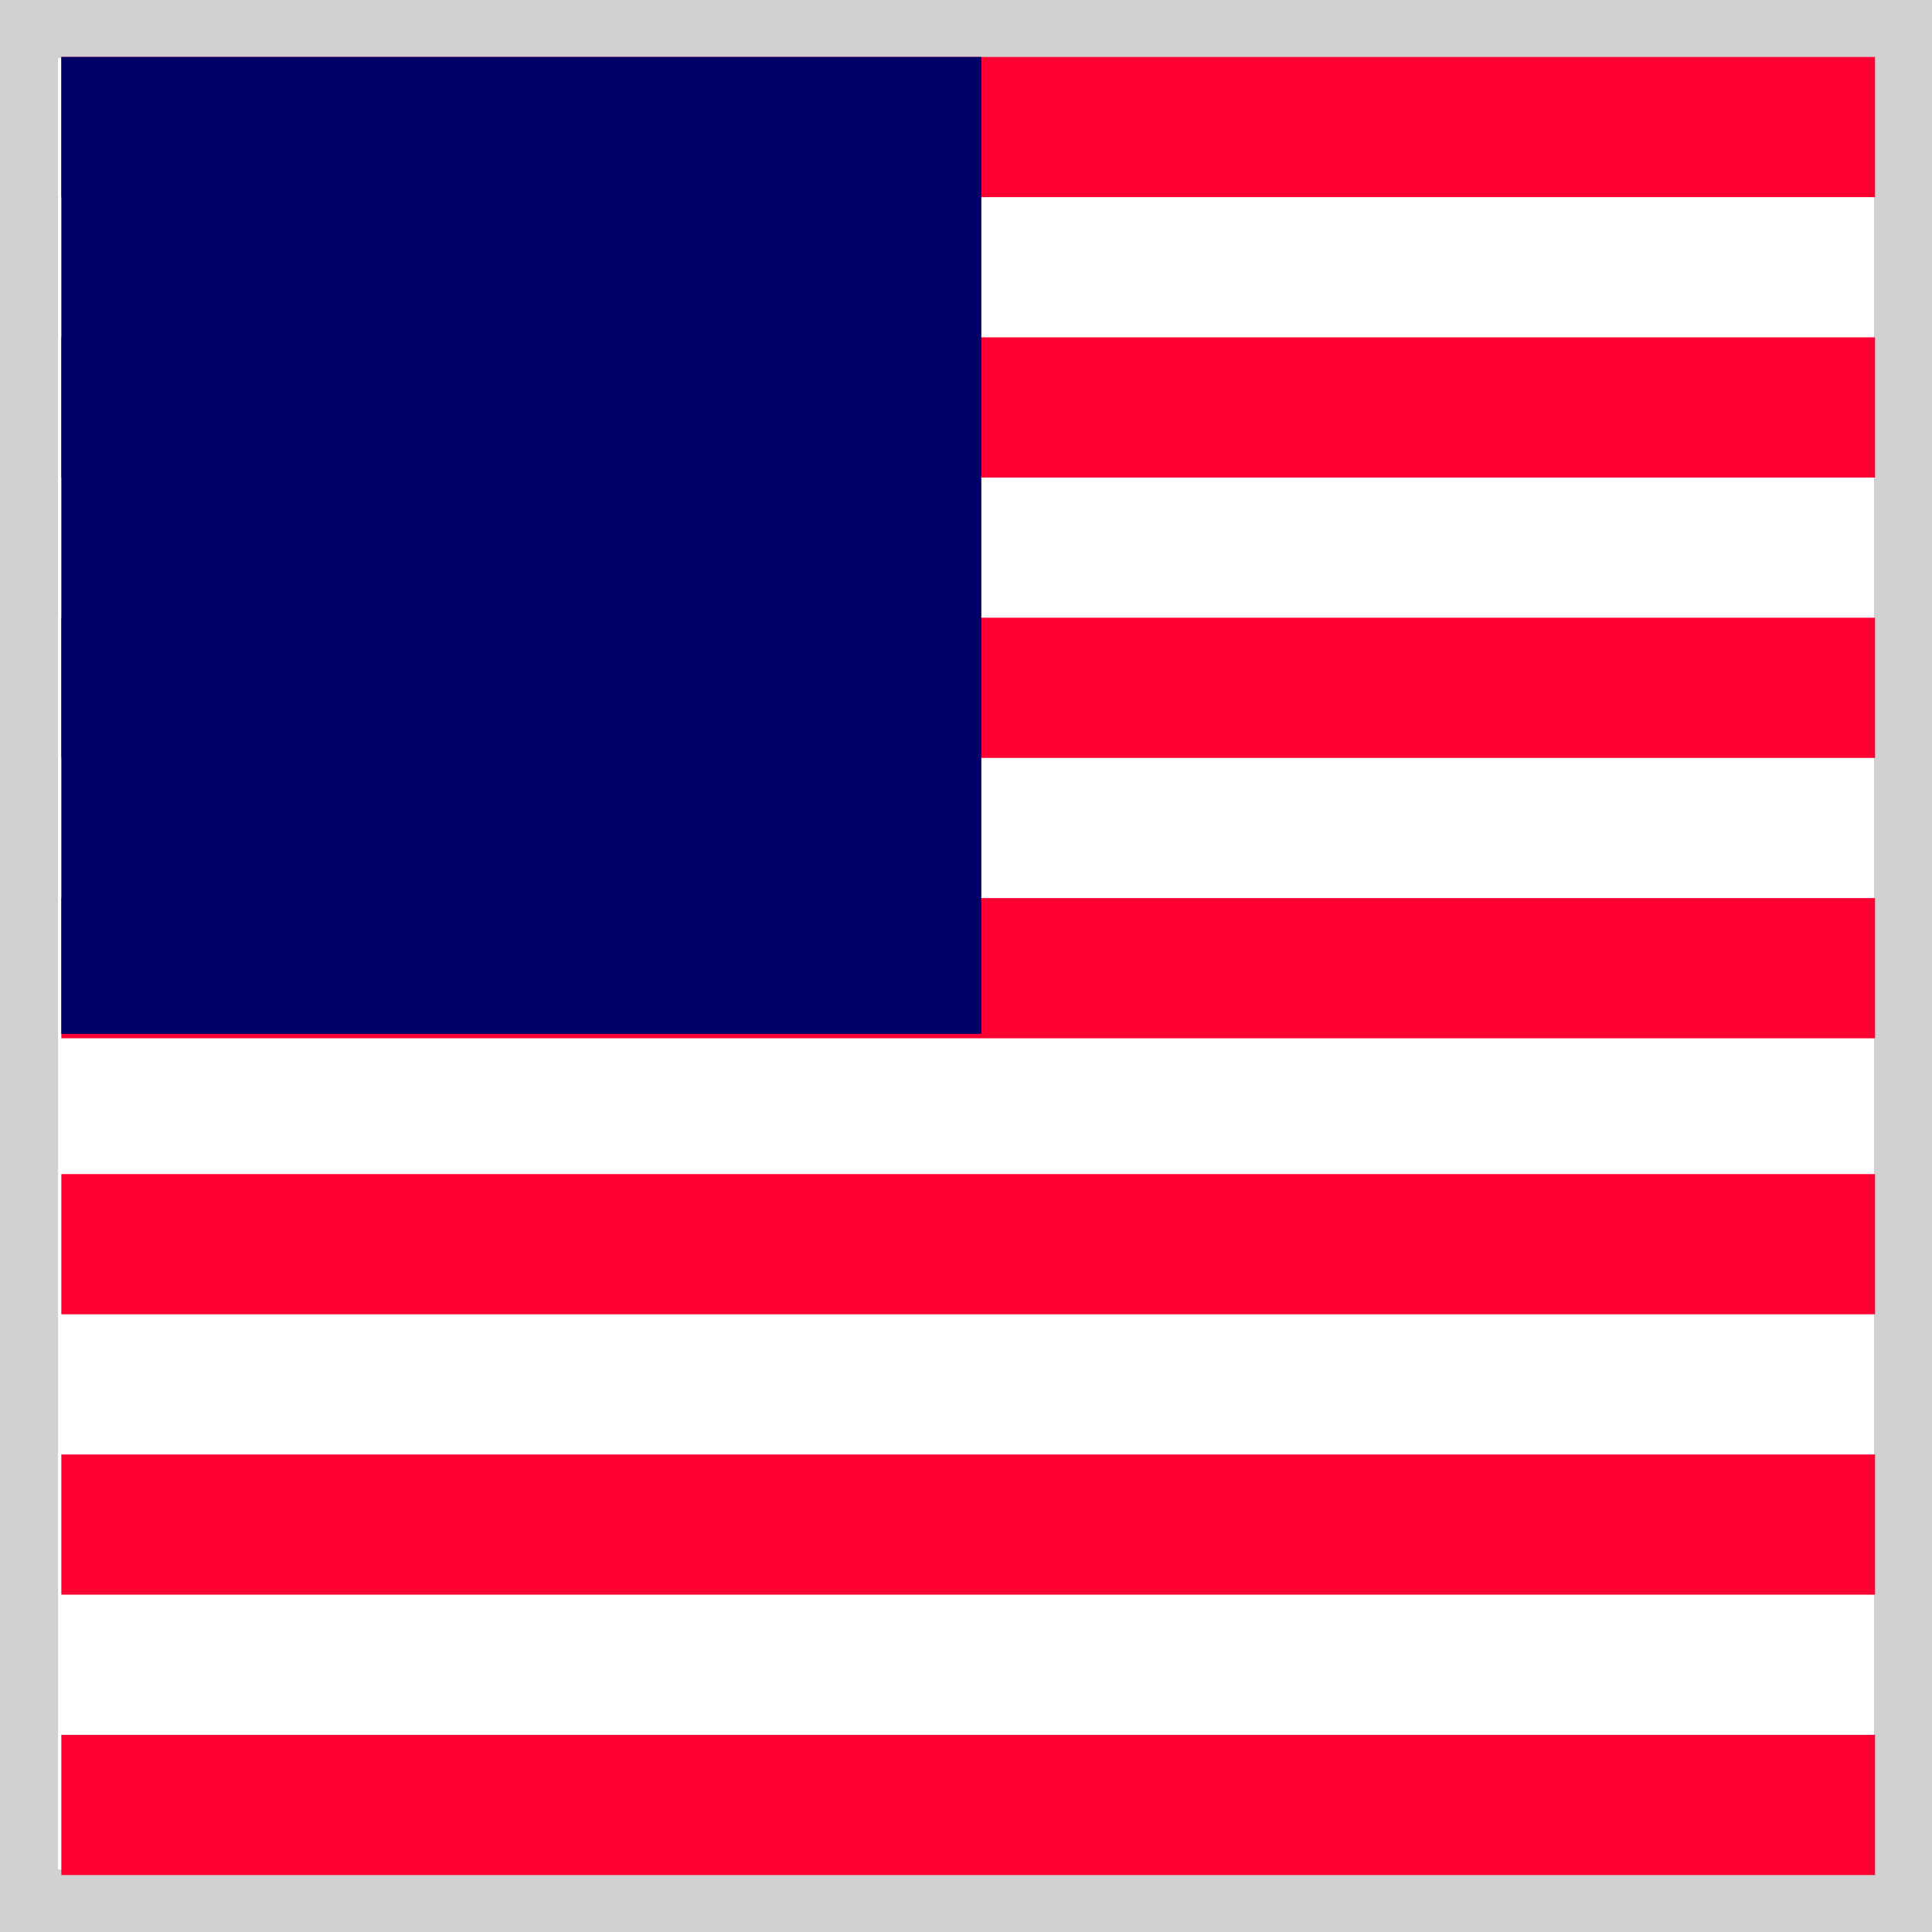
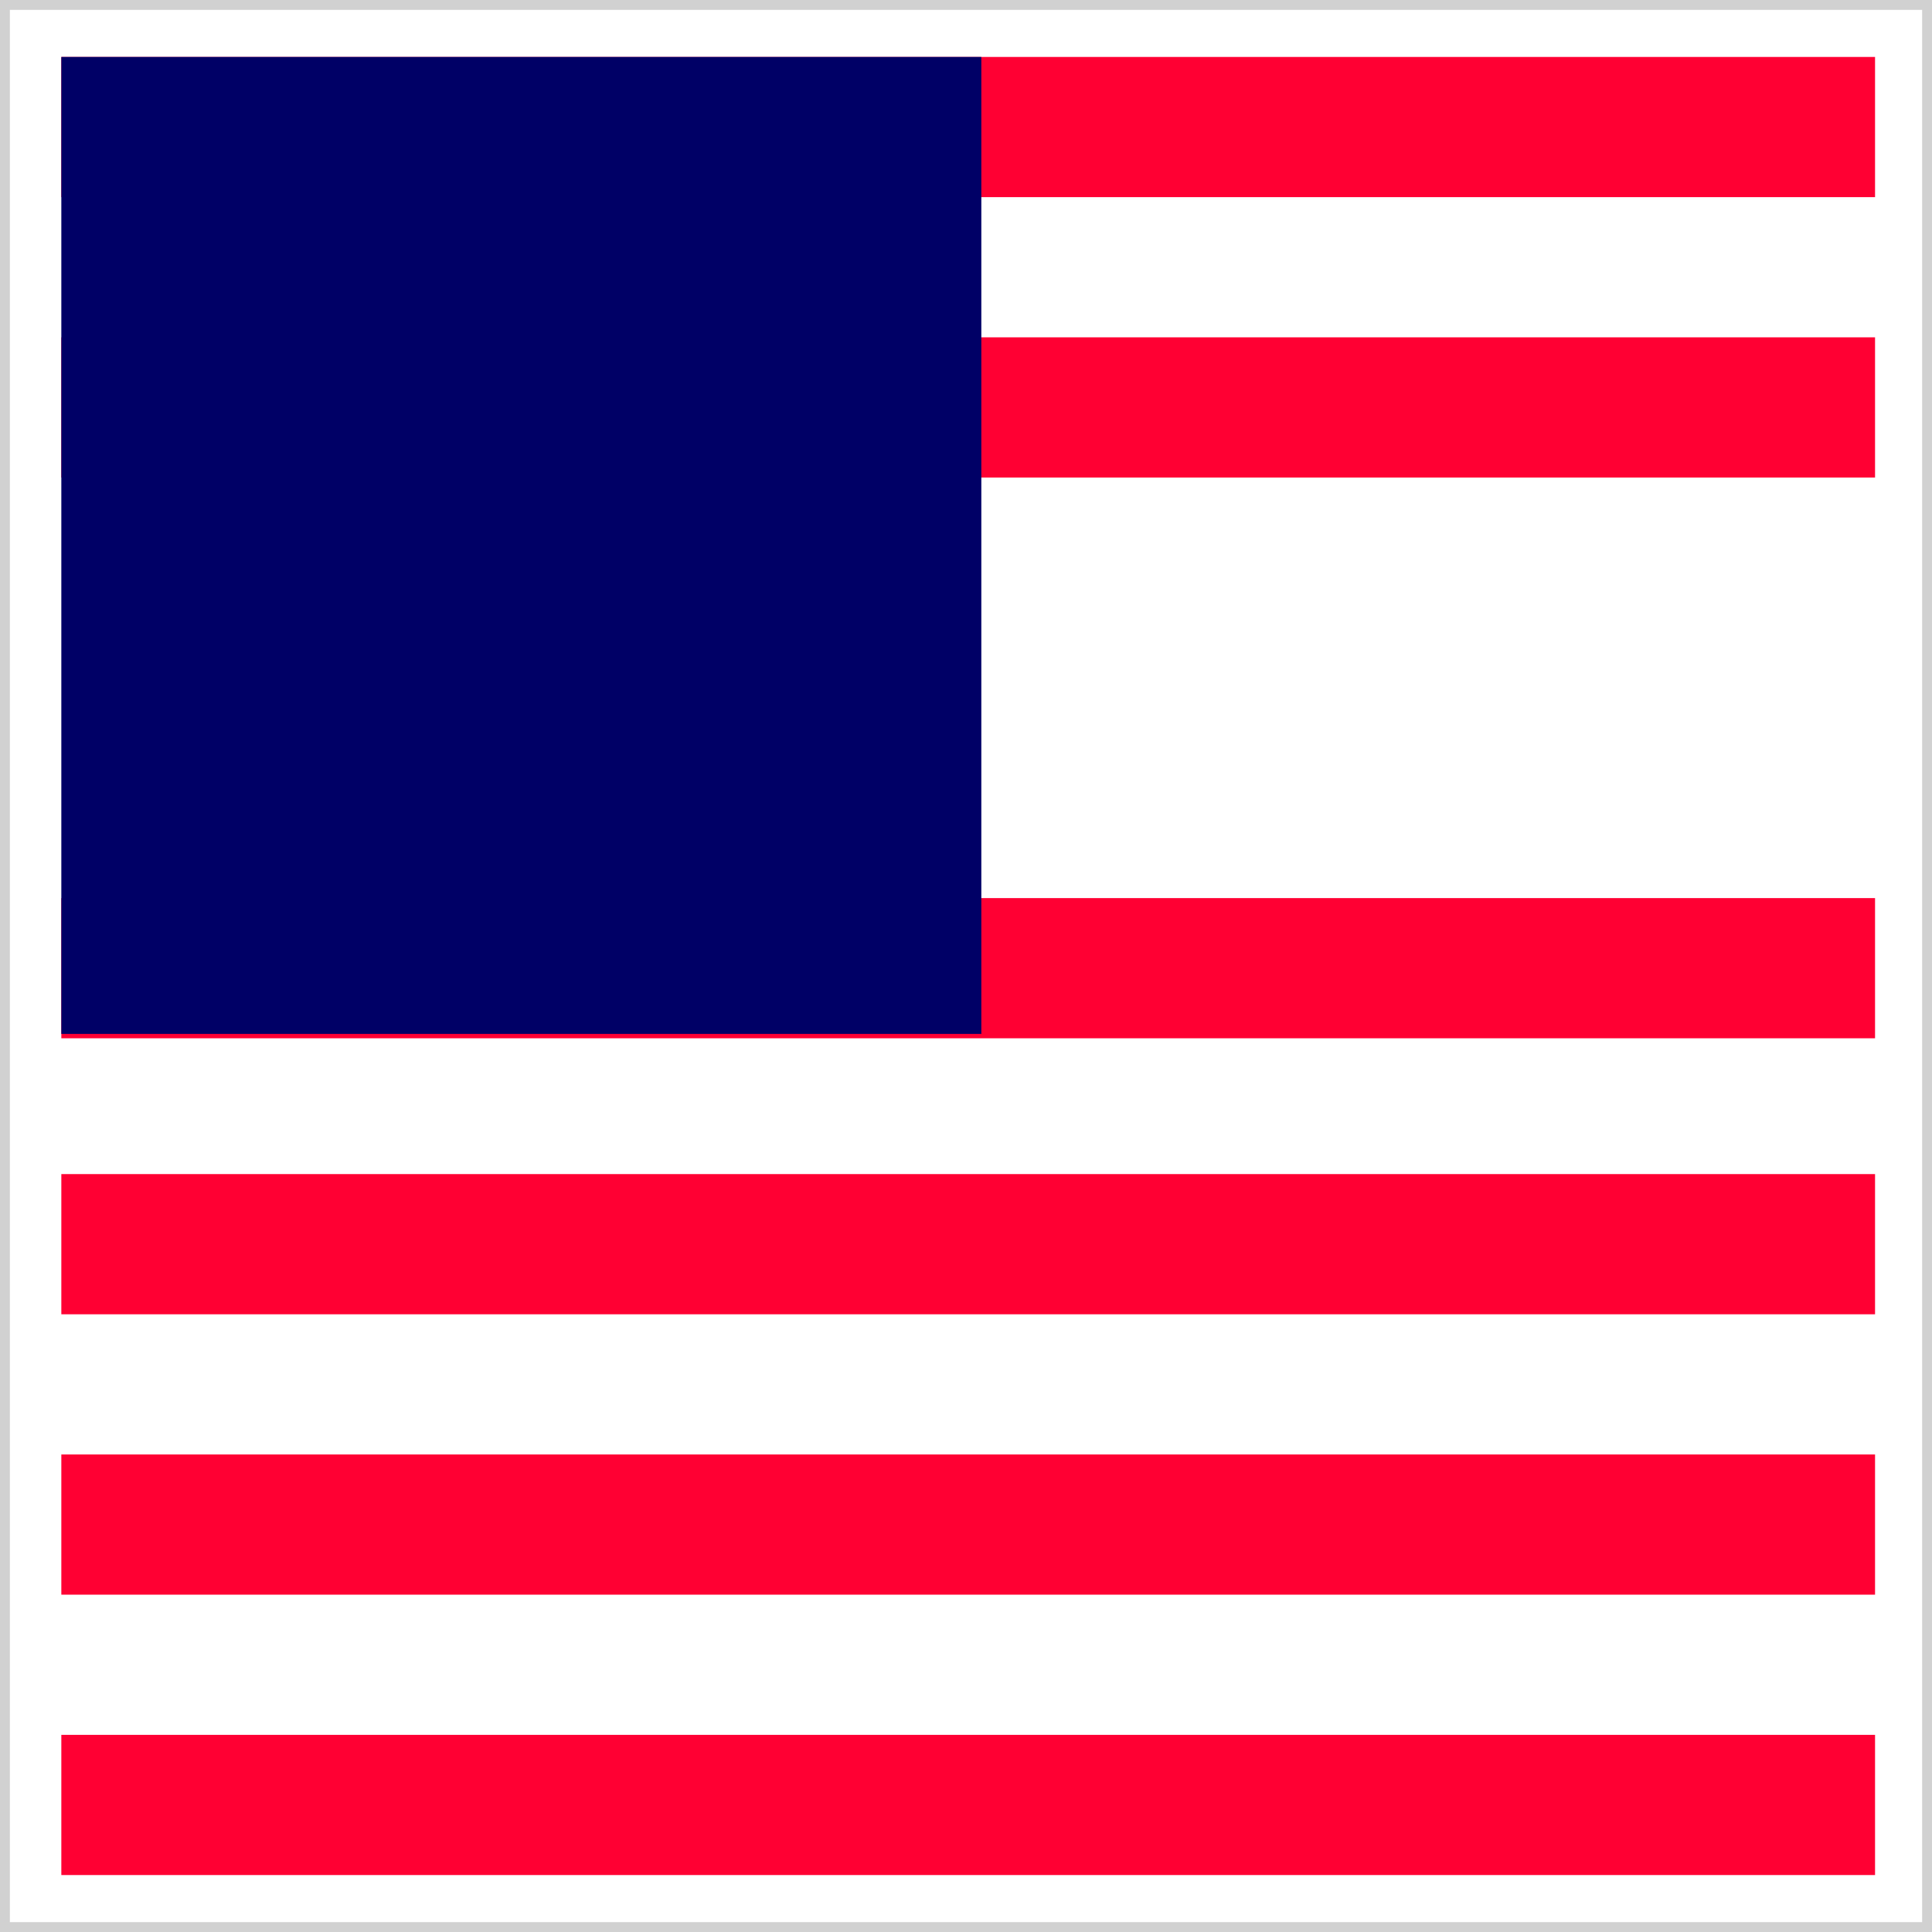
<svg xmlns="http://www.w3.org/2000/svg" viewBox="0 0 44.1 44.1">
  <rect x="0" y="0" width="44.1" height="44.1" fill="#333333" stroke="none" />
  <style>
.st0{fill:#FFFFFF;stroke:#D1D1D1;stroke-width:0.25;stroke-miterlimit:10;}
.st1{fill:#D1D1D1;stroke:#D1D1D1;stroke-width:0.25;stroke-miterlimit:10;}
.st2{fill:#FF0033;}
.st3{fill:#000066;}
</style>
  <g>
    <g>
      <rect x="0.1" y="0.1" class="st0" width="43.9" height="43.9" />
-       <path class="st1" d="M42.9,1.2v41.6H1.2V1.2H42.9 M44,0.1H0.1V44H44V0.1L44,0.1z" />
    </g>
  </g>
  <rect x="1.4" y="1.3" class="st2" width="41.4" height="3.2" />
  <rect x="1.4" y="7.7" class="st2" width="41.4" height="3.2" />
-   <rect x="1.4" y="14.1" class="st2" width="41.4" height="3.2" />
  <rect x="1.4" y="20.5" class="st2" width="41.4" height="3.2" />
  <rect x="1.4" y="26.8" class="st2" width="41.4" height="3.2" />
  <rect x="1.4" y="33.2" class="st2" width="41.4" height="3.2" />
  <rect x="1.4" y="39.6" class="st2" width="41.4" height="3.2" />
  <rect x="1.4" y="1.3" class="st3" width="21" height="22.3" />
</svg>